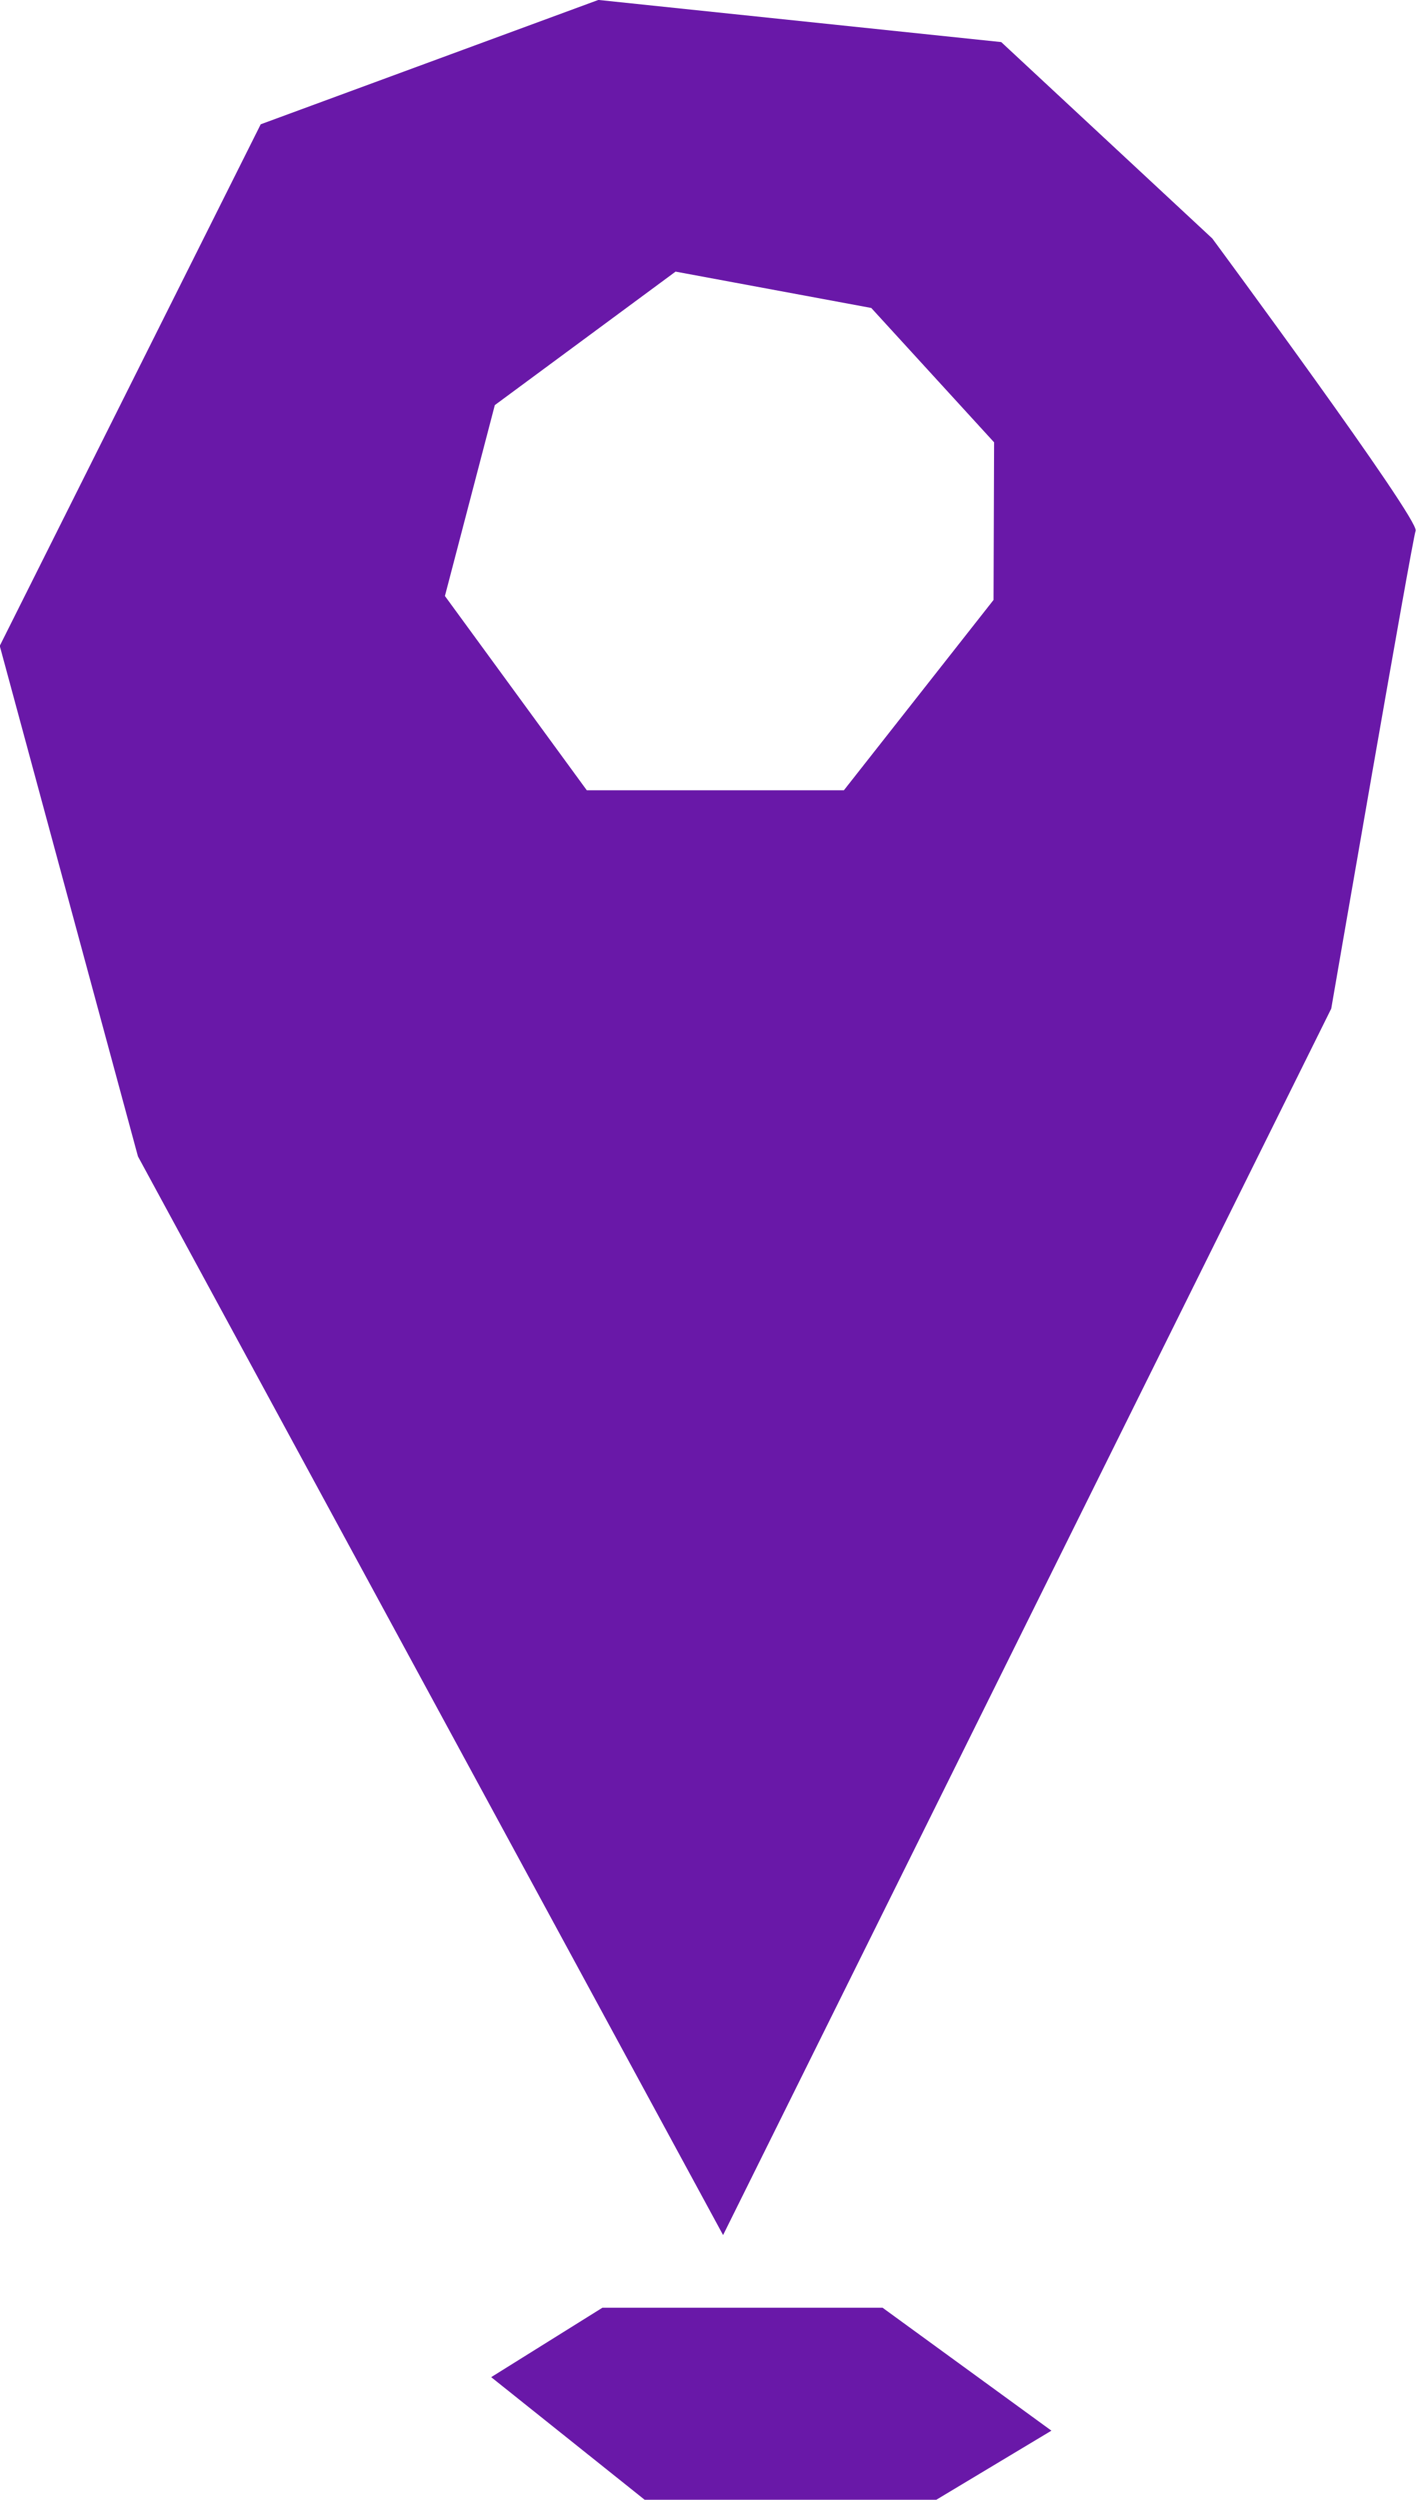
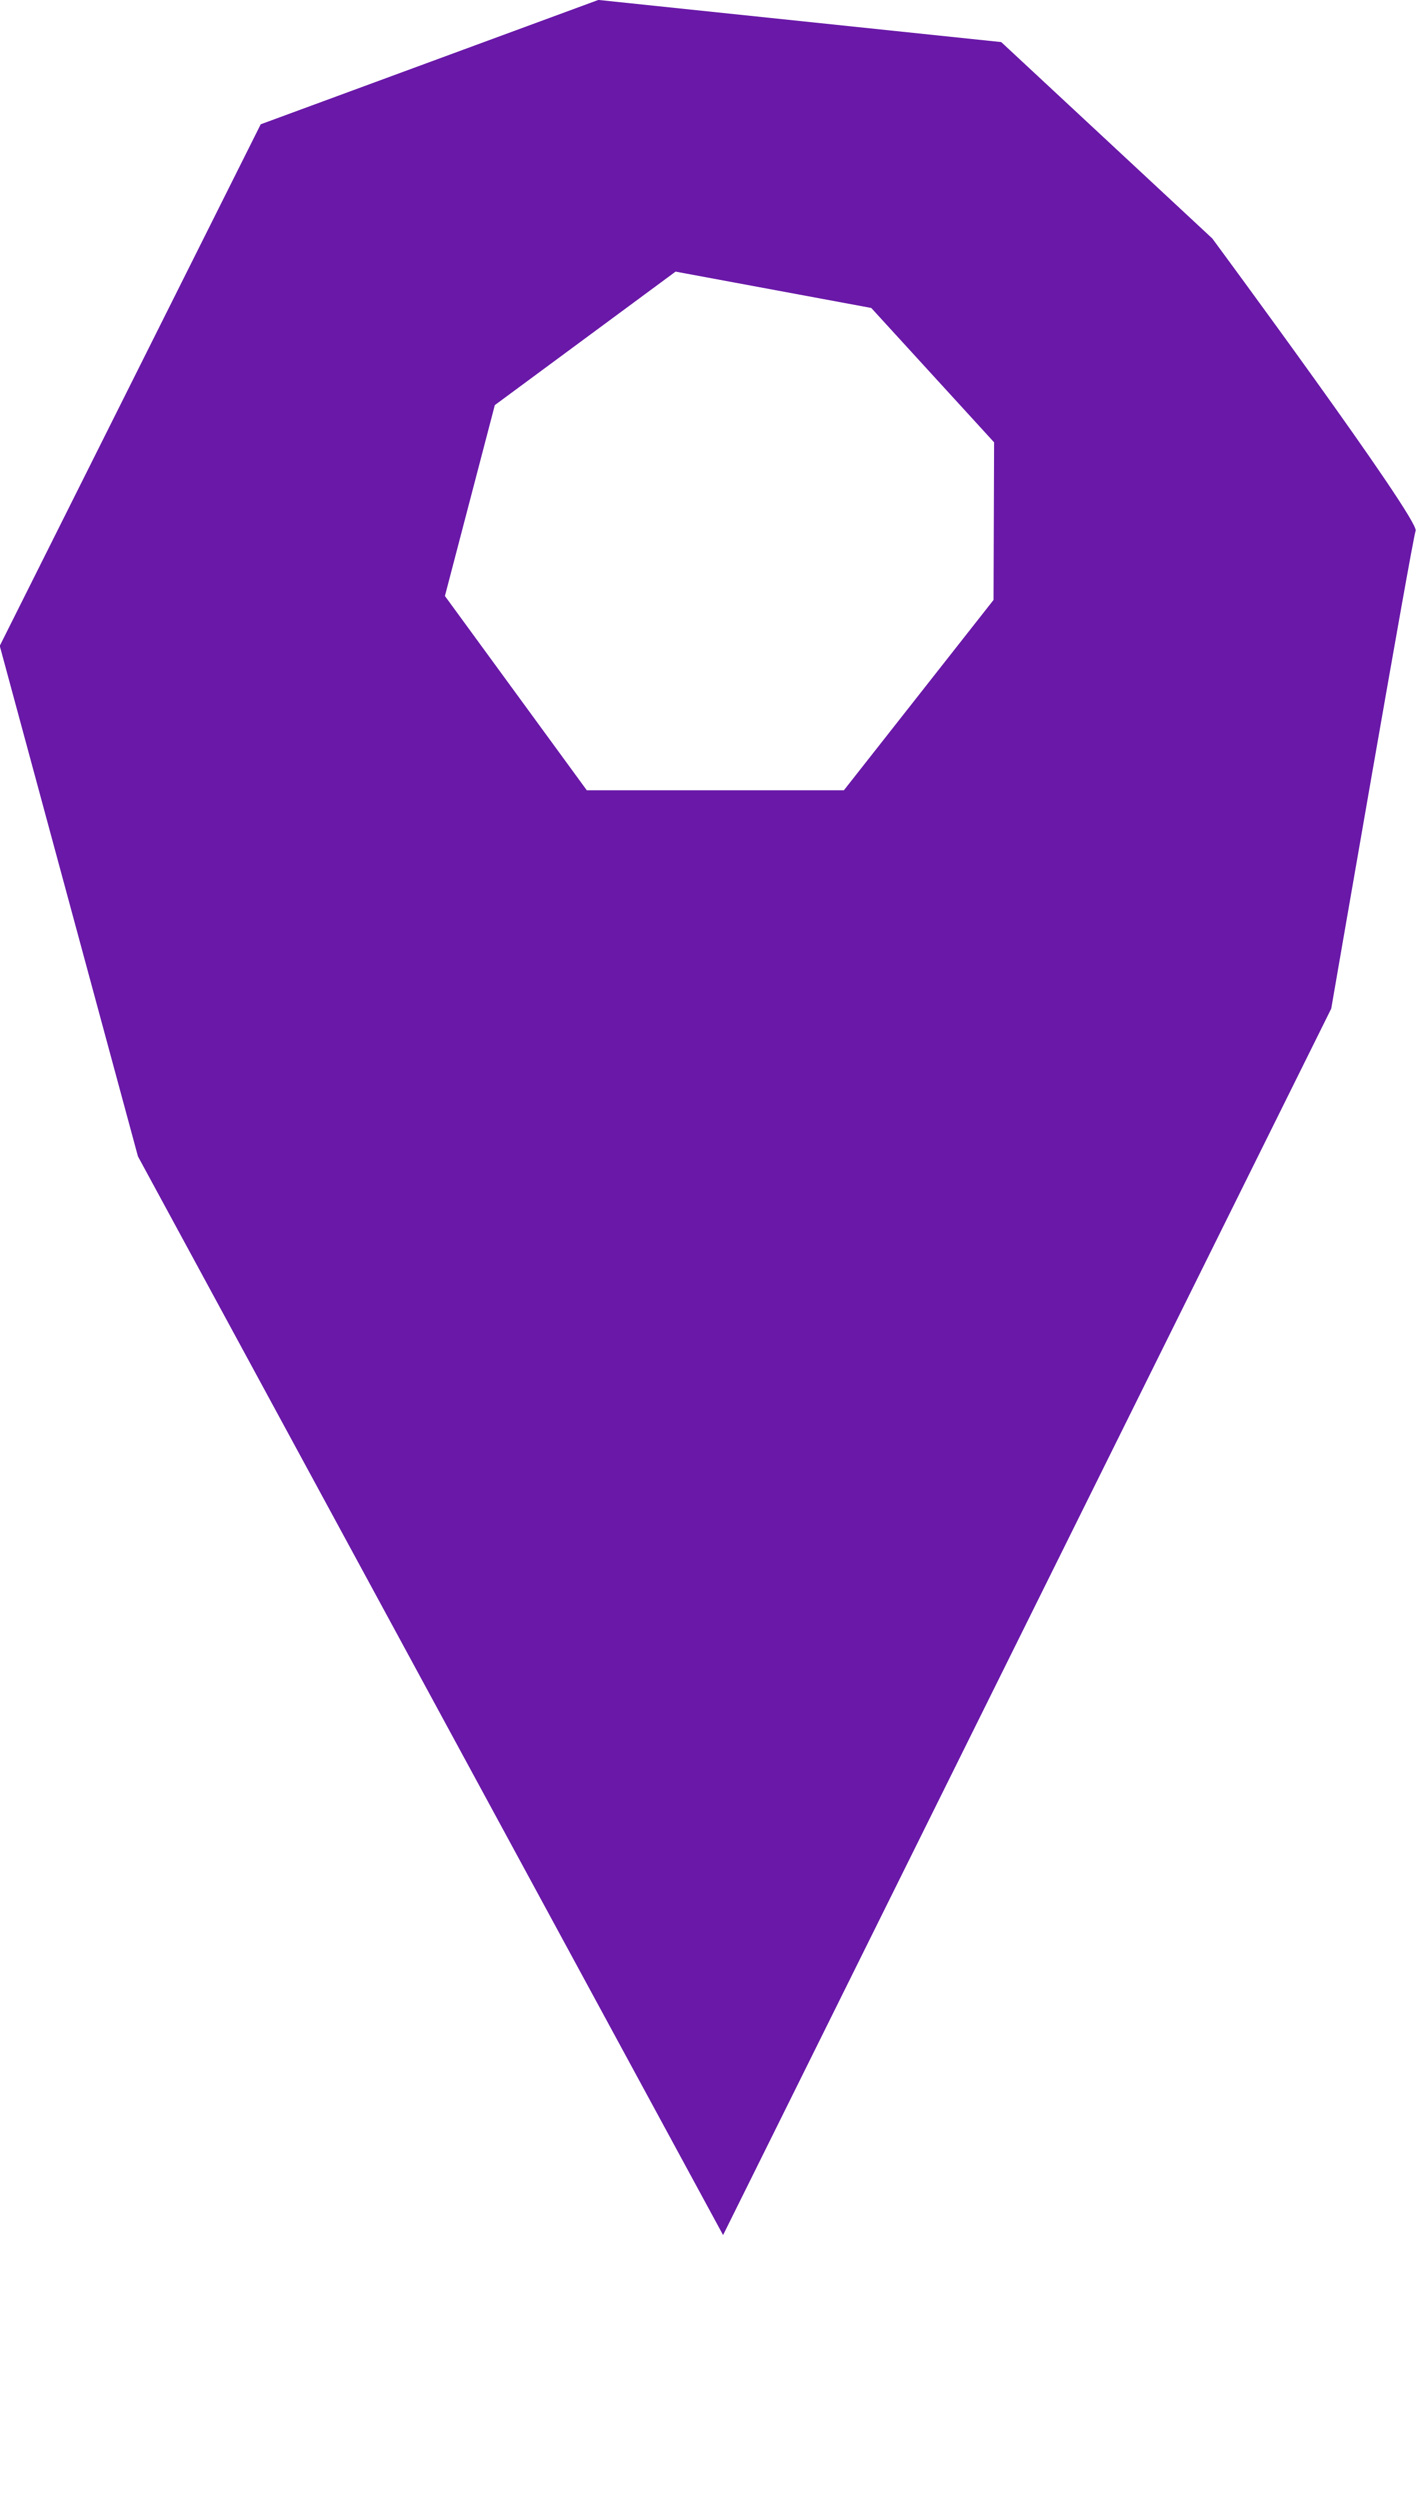
<svg xmlns="http://www.w3.org/2000/svg" id="Group_346" data-name="Group 346" width="22.953" height="40.508" viewBox="0 0 22.953 40.508">
  <path id="Path_1591" data-name="Path 1591" d="M1123.1-36.737l-3.421-3.182-6.531-.683-5.473,2.015-4.23,8.451,2.24,8.272,9.485,17.478,9.858-19.872s1.305-7.557,1.368-7.744S1123.1-36.737,1123.1-36.737Zm-3.546,5.857-2.426,3.084h-4.167l-2.3-3.148.809-3.093L1114.4-36.2l3.172.589,1.991,2.177Z" transform="translate(-1103.449 40.601)" fill="#6918a8" />
-   <path id="Path_1592" data-name="Path 1592" d="M1154.477,190.6h4.541l2.737,1.992-1.866,1.12h-4.727l-2.488-1.987Z" transform="translate(-1144.712 -153.208)" fill="#6918a8" />
</svg>